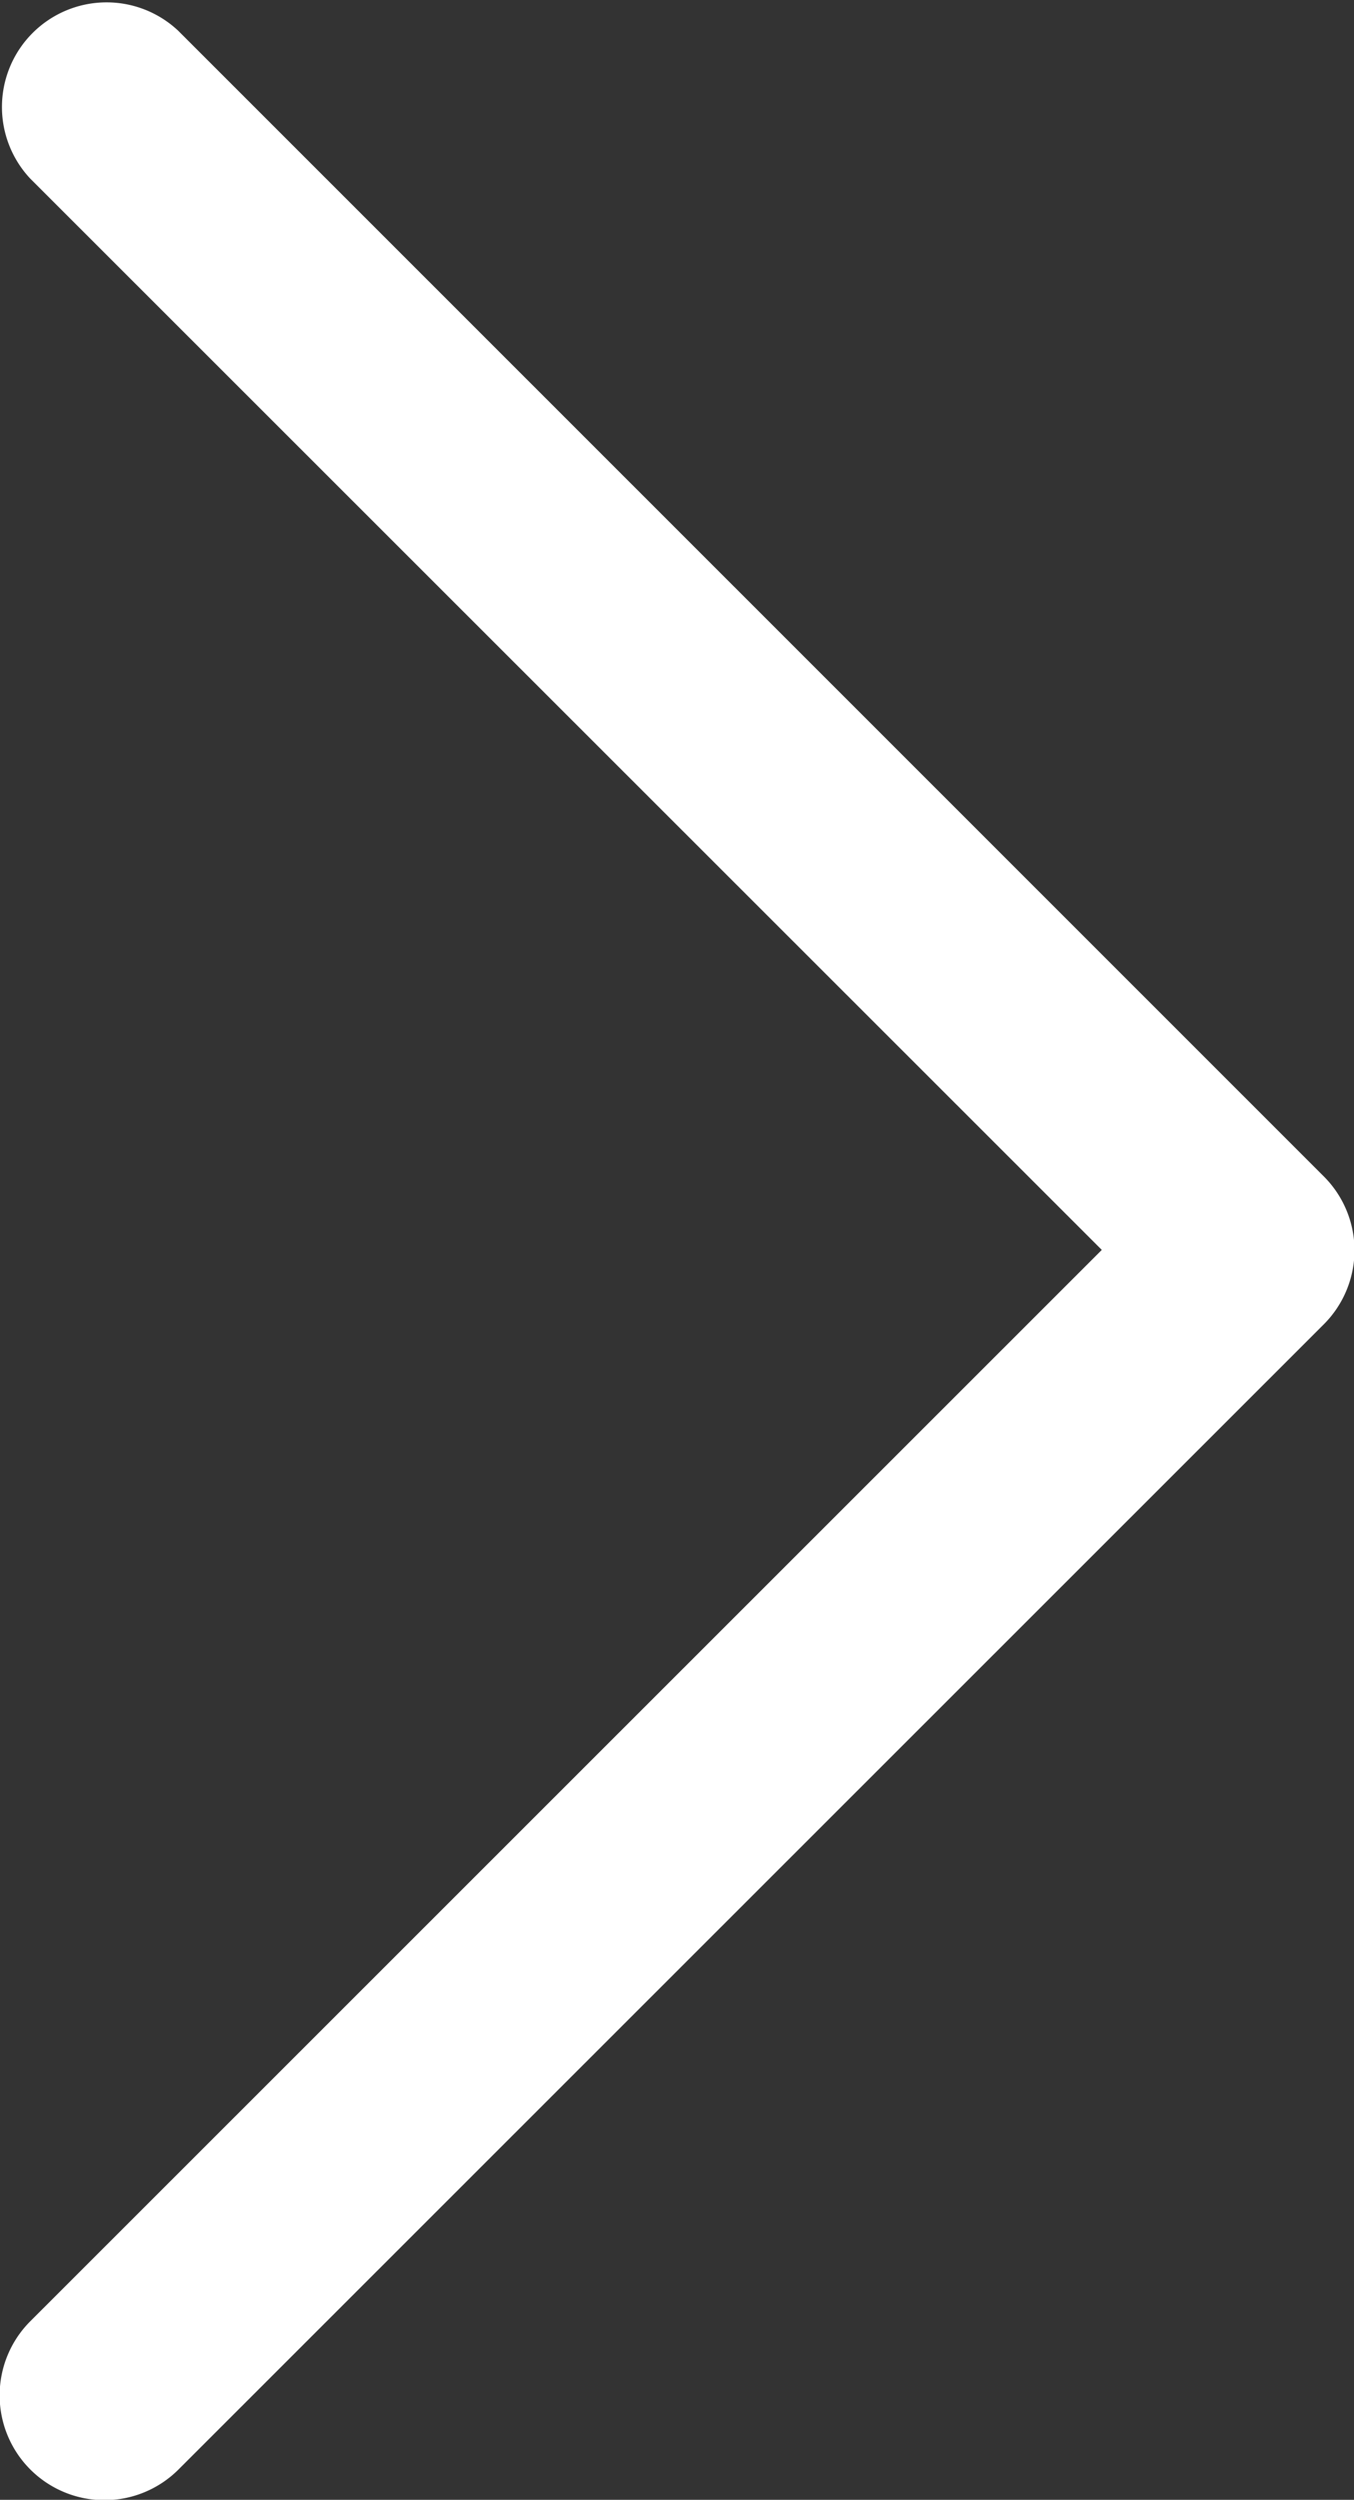
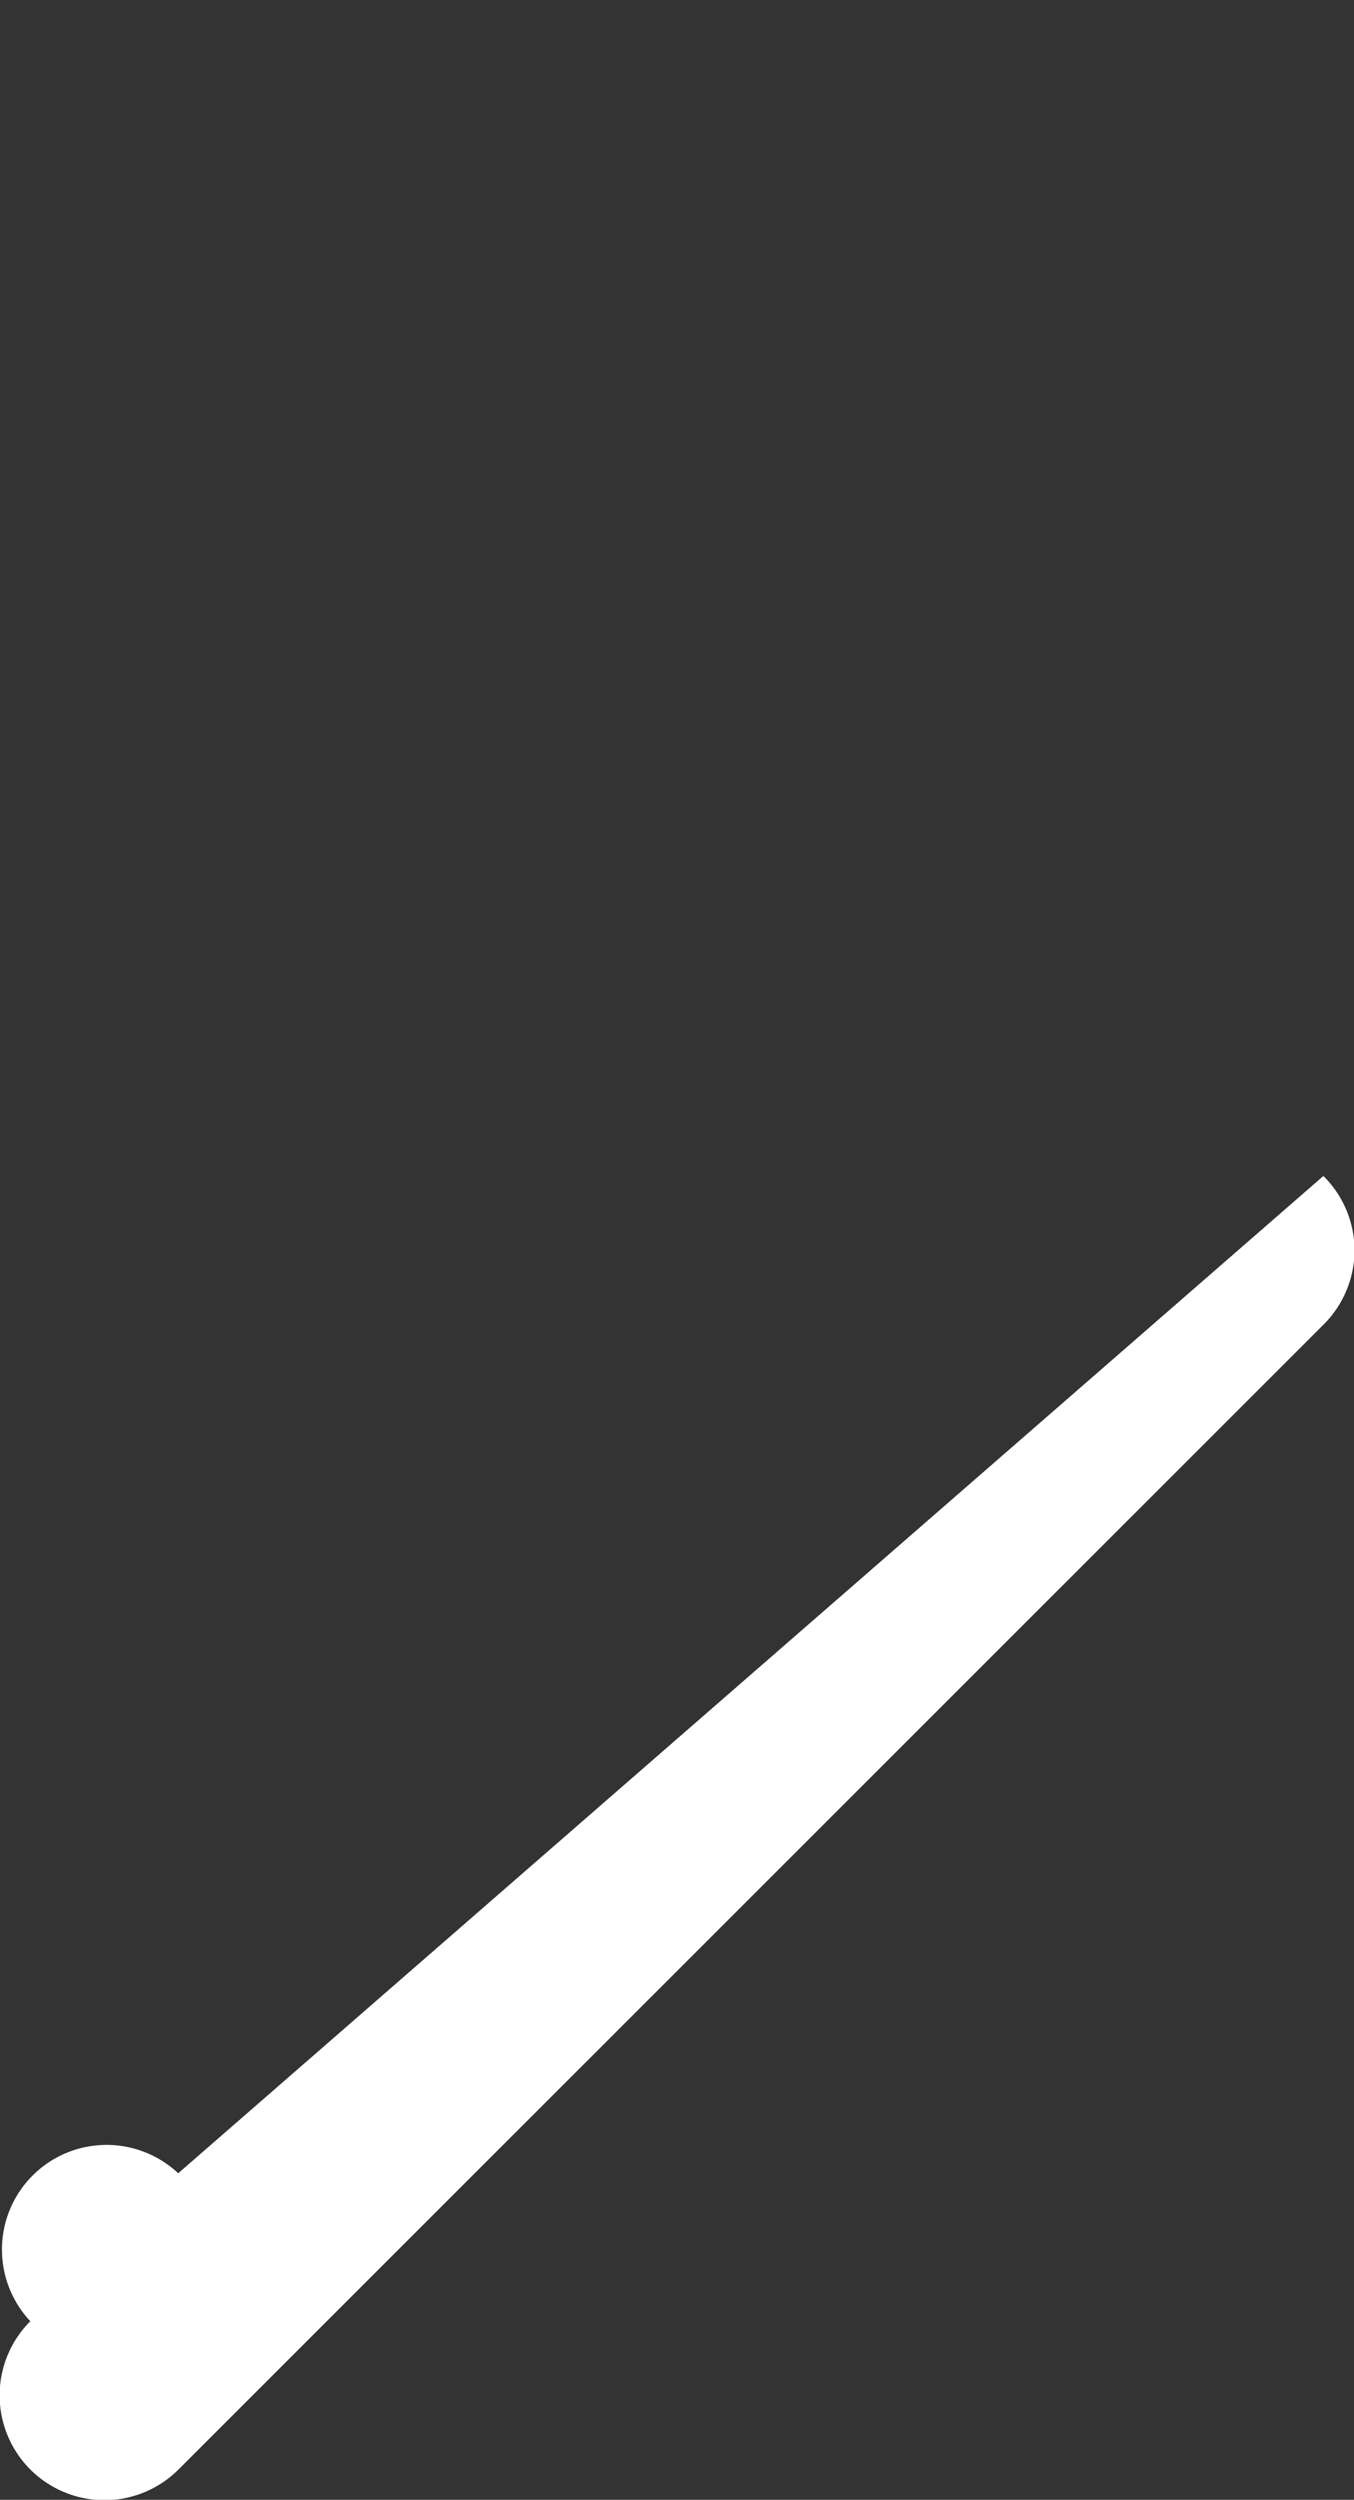
<svg xmlns="http://www.w3.org/2000/svg" width="13.395" height="24.72" viewBox="0 0 13.395 24.72">
  <rect x="0" y="0" width="13.395" height="24.72" fill="#333333" stroke="none" />
  <g id="noun_drop_down_1123247" data-name="noun_drop down_1123247" transform="translate(0 24.72) rotate(-90)">
-     <path id="Path_1" data-name="Path 1" d="M12.36,13.4h0a1.037,1.037,0,0,1-.732-.3L.3,1.766A1.035,1.035,0,0,1,1.766.3L12.36,10.9,22.953.3a1.035,1.035,0,0,1,1.463,1.463L13.091,13.092A1.035,1.035,0,0,1,12.36,13.4Z" fill="#ffffff" />
+     <path id="Path_1" data-name="Path 1" d="M12.36,13.4h0a1.037,1.037,0,0,1-.732-.3L.3,1.766A1.035,1.035,0,0,1,1.766.3a1.035,1.035,0,0,1,1.463,1.463L13.091,13.092A1.035,1.035,0,0,1,12.36,13.4Z" fill="#ffffff" />
  </g>
</svg>